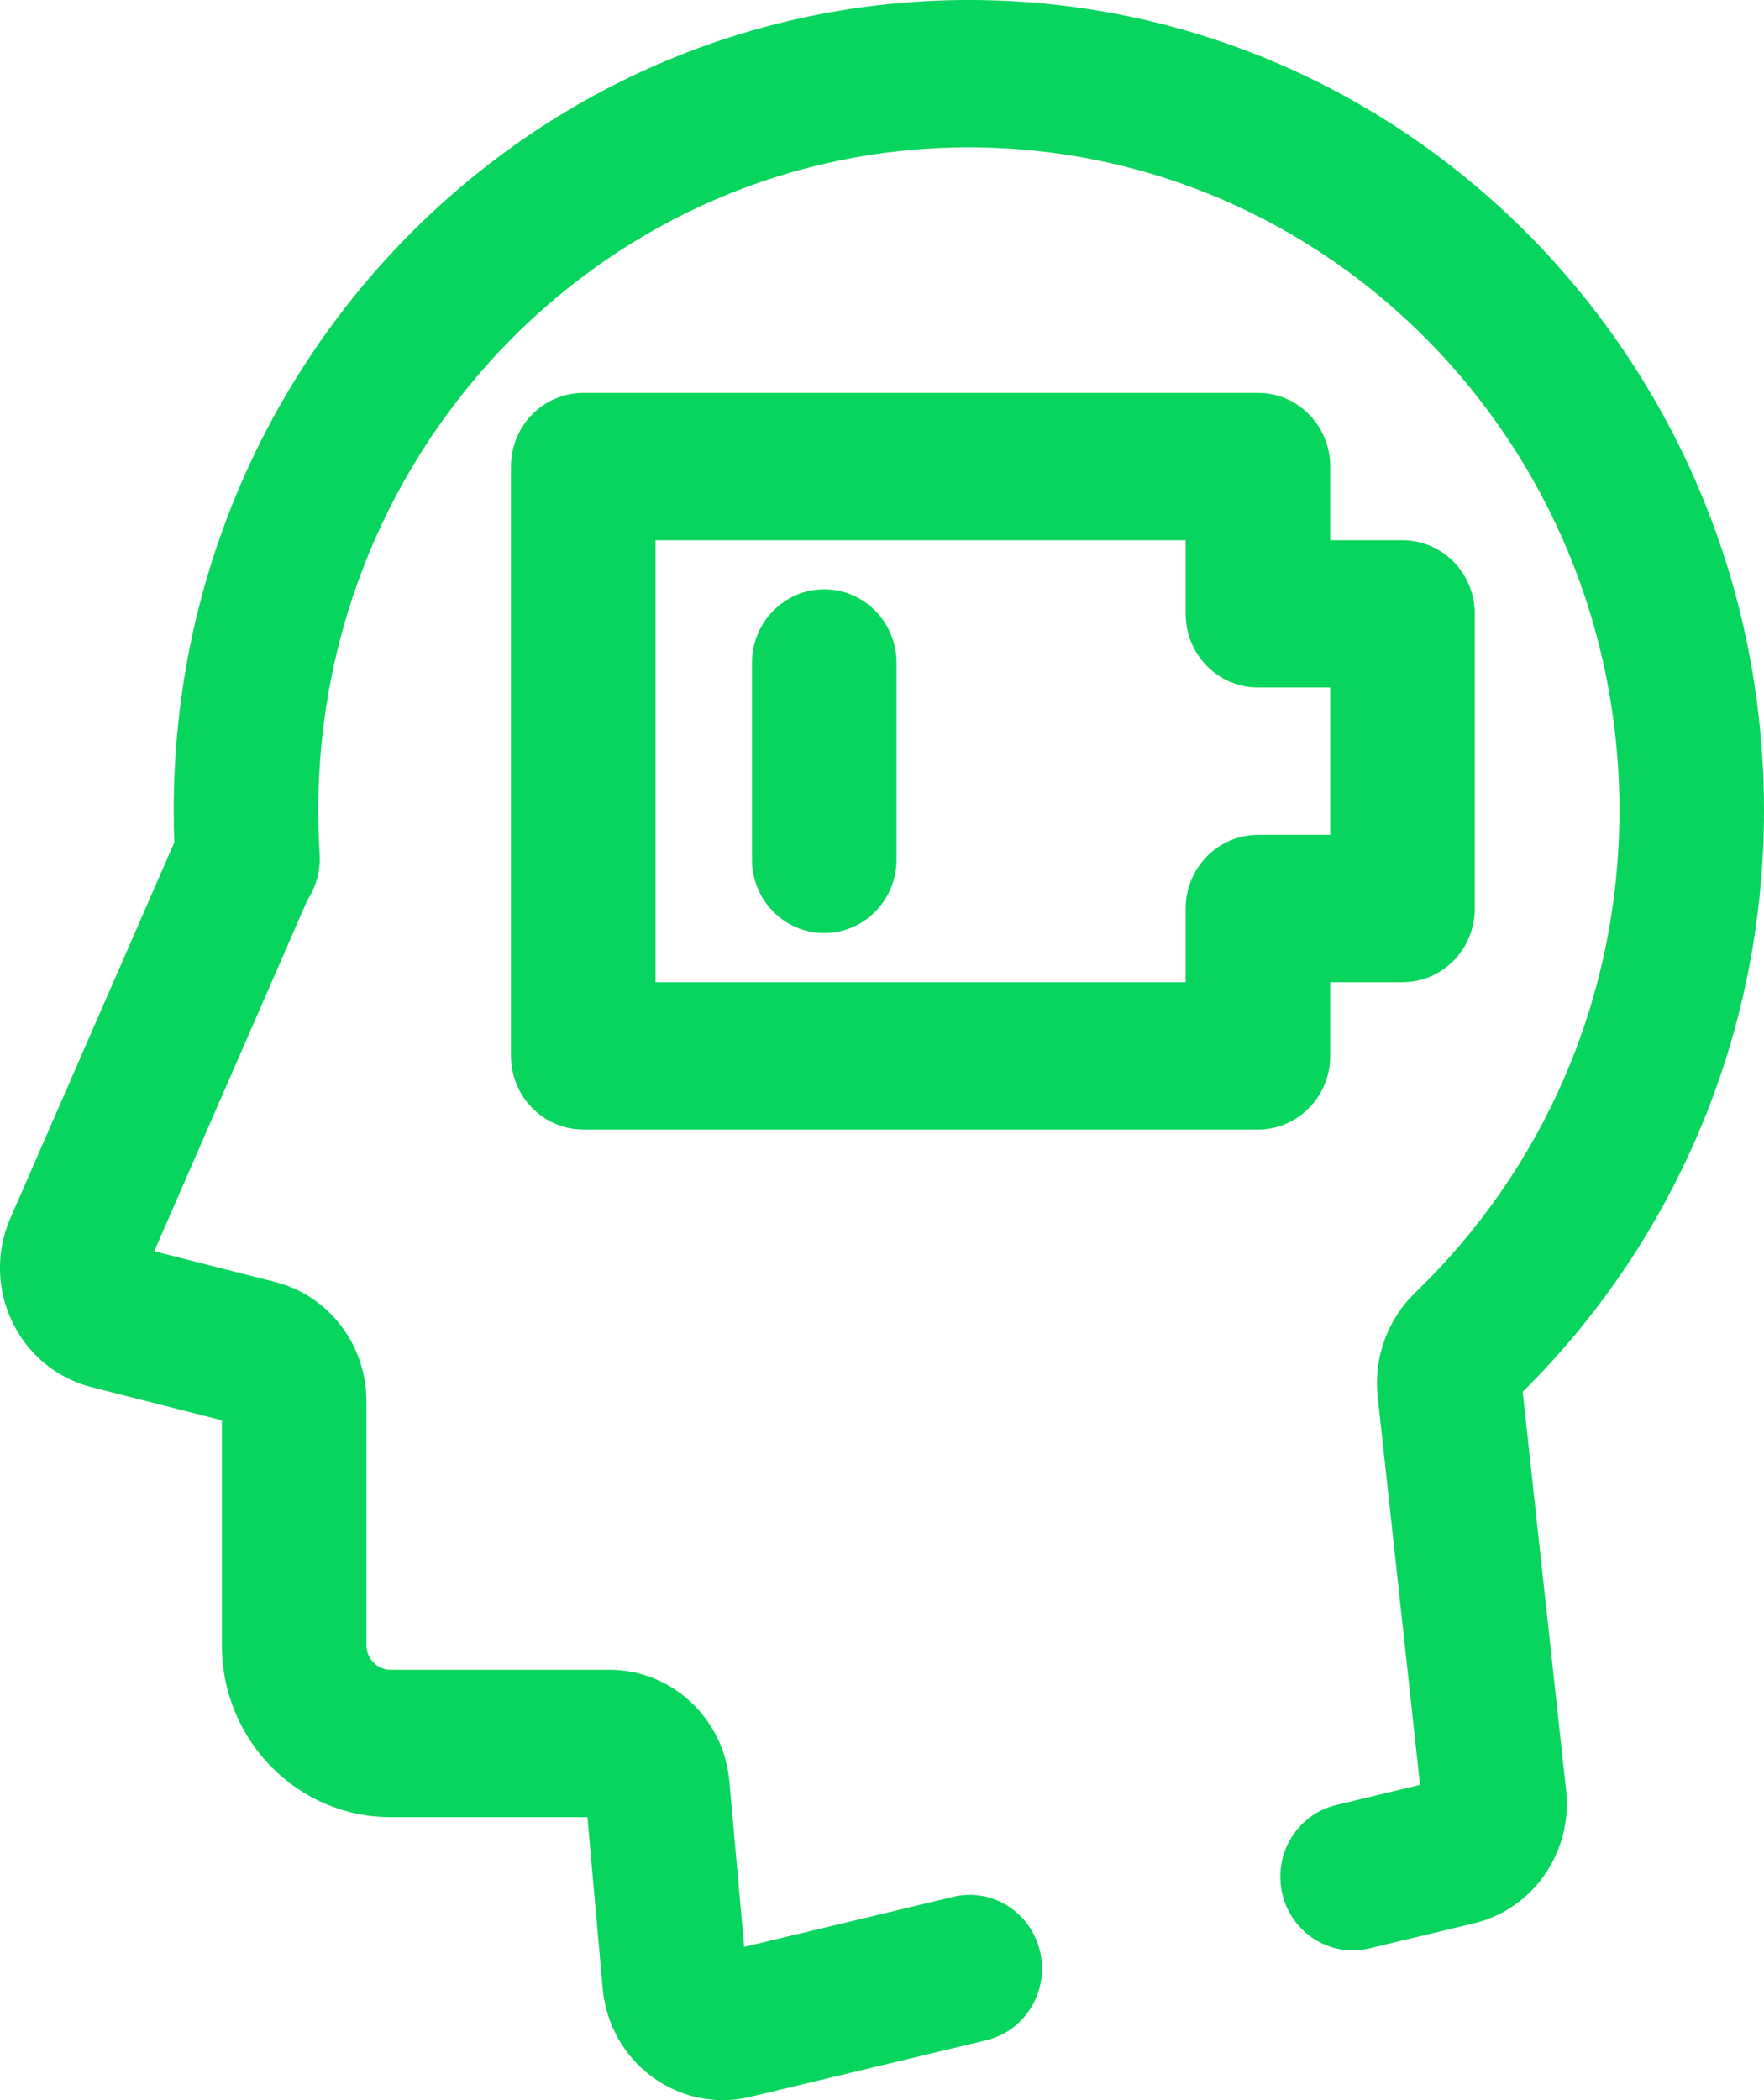
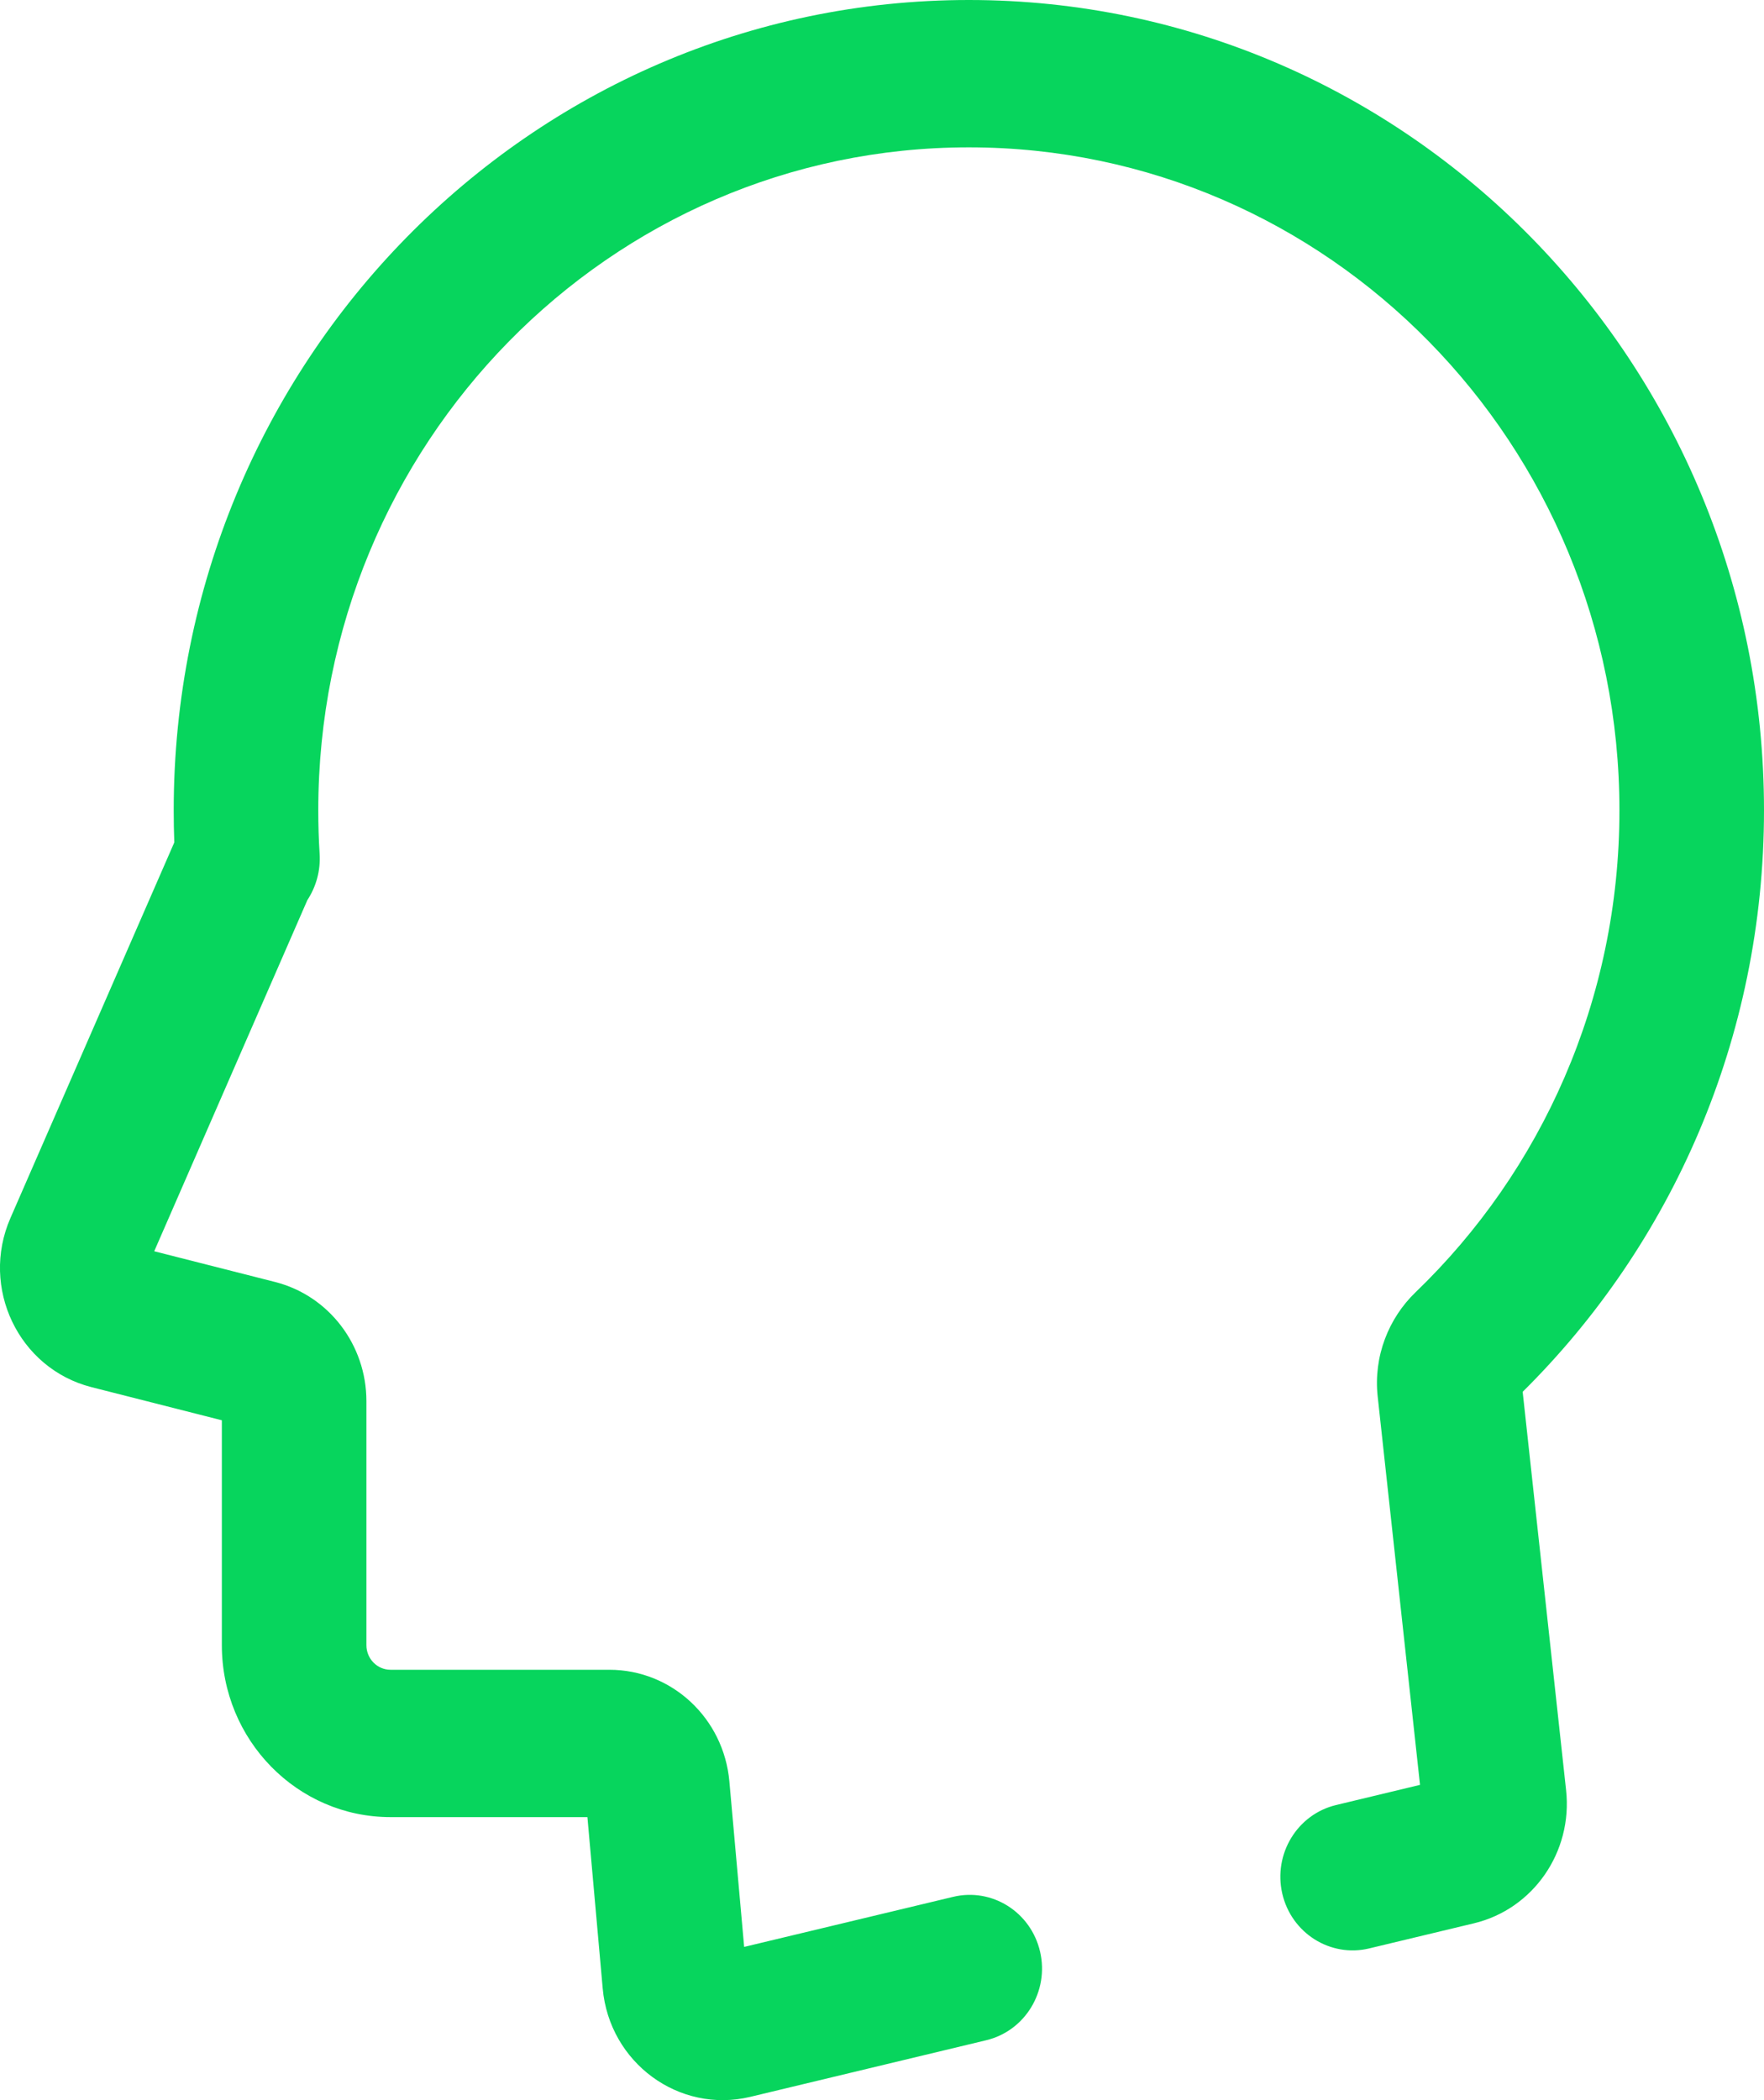
<svg xmlns="http://www.w3.org/2000/svg" width="21" height="25" viewBox="0 0 21 25" fill="none">
  <path fill-rule="evenodd" clip-rule="evenodd" d="M2.068 9.646C2.068 4.319 6.306 0 11.534 0C16.762 0 21 4.319 21 9.646C21 12.361 19.898 14.816 18.127 16.568L18.644 21.311C18.724 22.046 18.253 22.726 17.547 22.895L16.3 23.194C15.838 23.305 15.374 23.013 15.265 22.541C15.157 22.07 15.443 21.598 15.906 21.487L16.905 21.247L16.401 16.624C16.349 16.145 16.532 15.691 16.852 15.383C18.348 13.943 19.279 11.906 19.279 9.646C19.279 5.287 15.811 1.754 11.534 1.754C7.256 1.754 3.789 5.287 3.789 9.646C3.789 9.82 3.794 9.992 3.805 10.162C3.818 10.366 3.762 10.558 3.659 10.715L1.836 14.895L3.276 15.261C3.915 15.424 4.362 16.009 4.362 16.679V19.584C4.362 19.746 4.491 19.877 4.649 19.877H7.255C7.997 19.877 8.616 20.453 8.683 21.206L8.859 23.176L11.347 22.58C11.81 22.469 12.273 22.761 12.382 23.233C12.491 23.704 12.204 24.176 11.741 24.287L8.932 24.961C8.083 25.164 7.254 24.555 7.175 23.67L6.993 21.631H4.649C3.54 21.631 2.641 20.714 2.641 19.584V16.907L1.087 16.512C0.223 16.291 -0.238 15.33 0.124 14.5L2.075 10.028C2.07 9.901 2.068 9.774 2.068 9.646Z" fill="#07D55D" />
-   <path fill-rule="evenodd" clip-rule="evenodd" d="M6.083 5.554C6.083 5.069 6.469 4.677 6.944 4.677H14.976C15.451 4.677 15.836 5.069 15.836 5.554V6.431H16.697C17.172 6.431 17.557 6.823 17.557 7.308V10.815C17.557 11.3 17.172 11.692 16.697 11.692H15.836V12.569C15.836 13.053 15.451 13.446 14.976 13.446H6.944C6.469 13.446 6.083 13.053 6.083 12.569V5.554ZM15.836 9.938V8.184H14.976C14.501 8.184 14.115 7.792 14.115 7.308V6.431H7.804V11.692H14.115V10.815C14.115 10.331 14.501 9.938 14.976 9.938H15.836Z" fill="#07D55D" />
-   <path fill-rule="evenodd" clip-rule="evenodd" d="M9.812 7.015C10.288 7.015 10.673 7.408 10.673 7.892V10.231C10.673 10.715 10.288 11.107 9.812 11.107C9.337 11.107 8.952 10.715 8.952 10.231V7.892C8.952 7.408 9.337 7.015 9.812 7.015Z" fill="#07D55D" />
</svg>